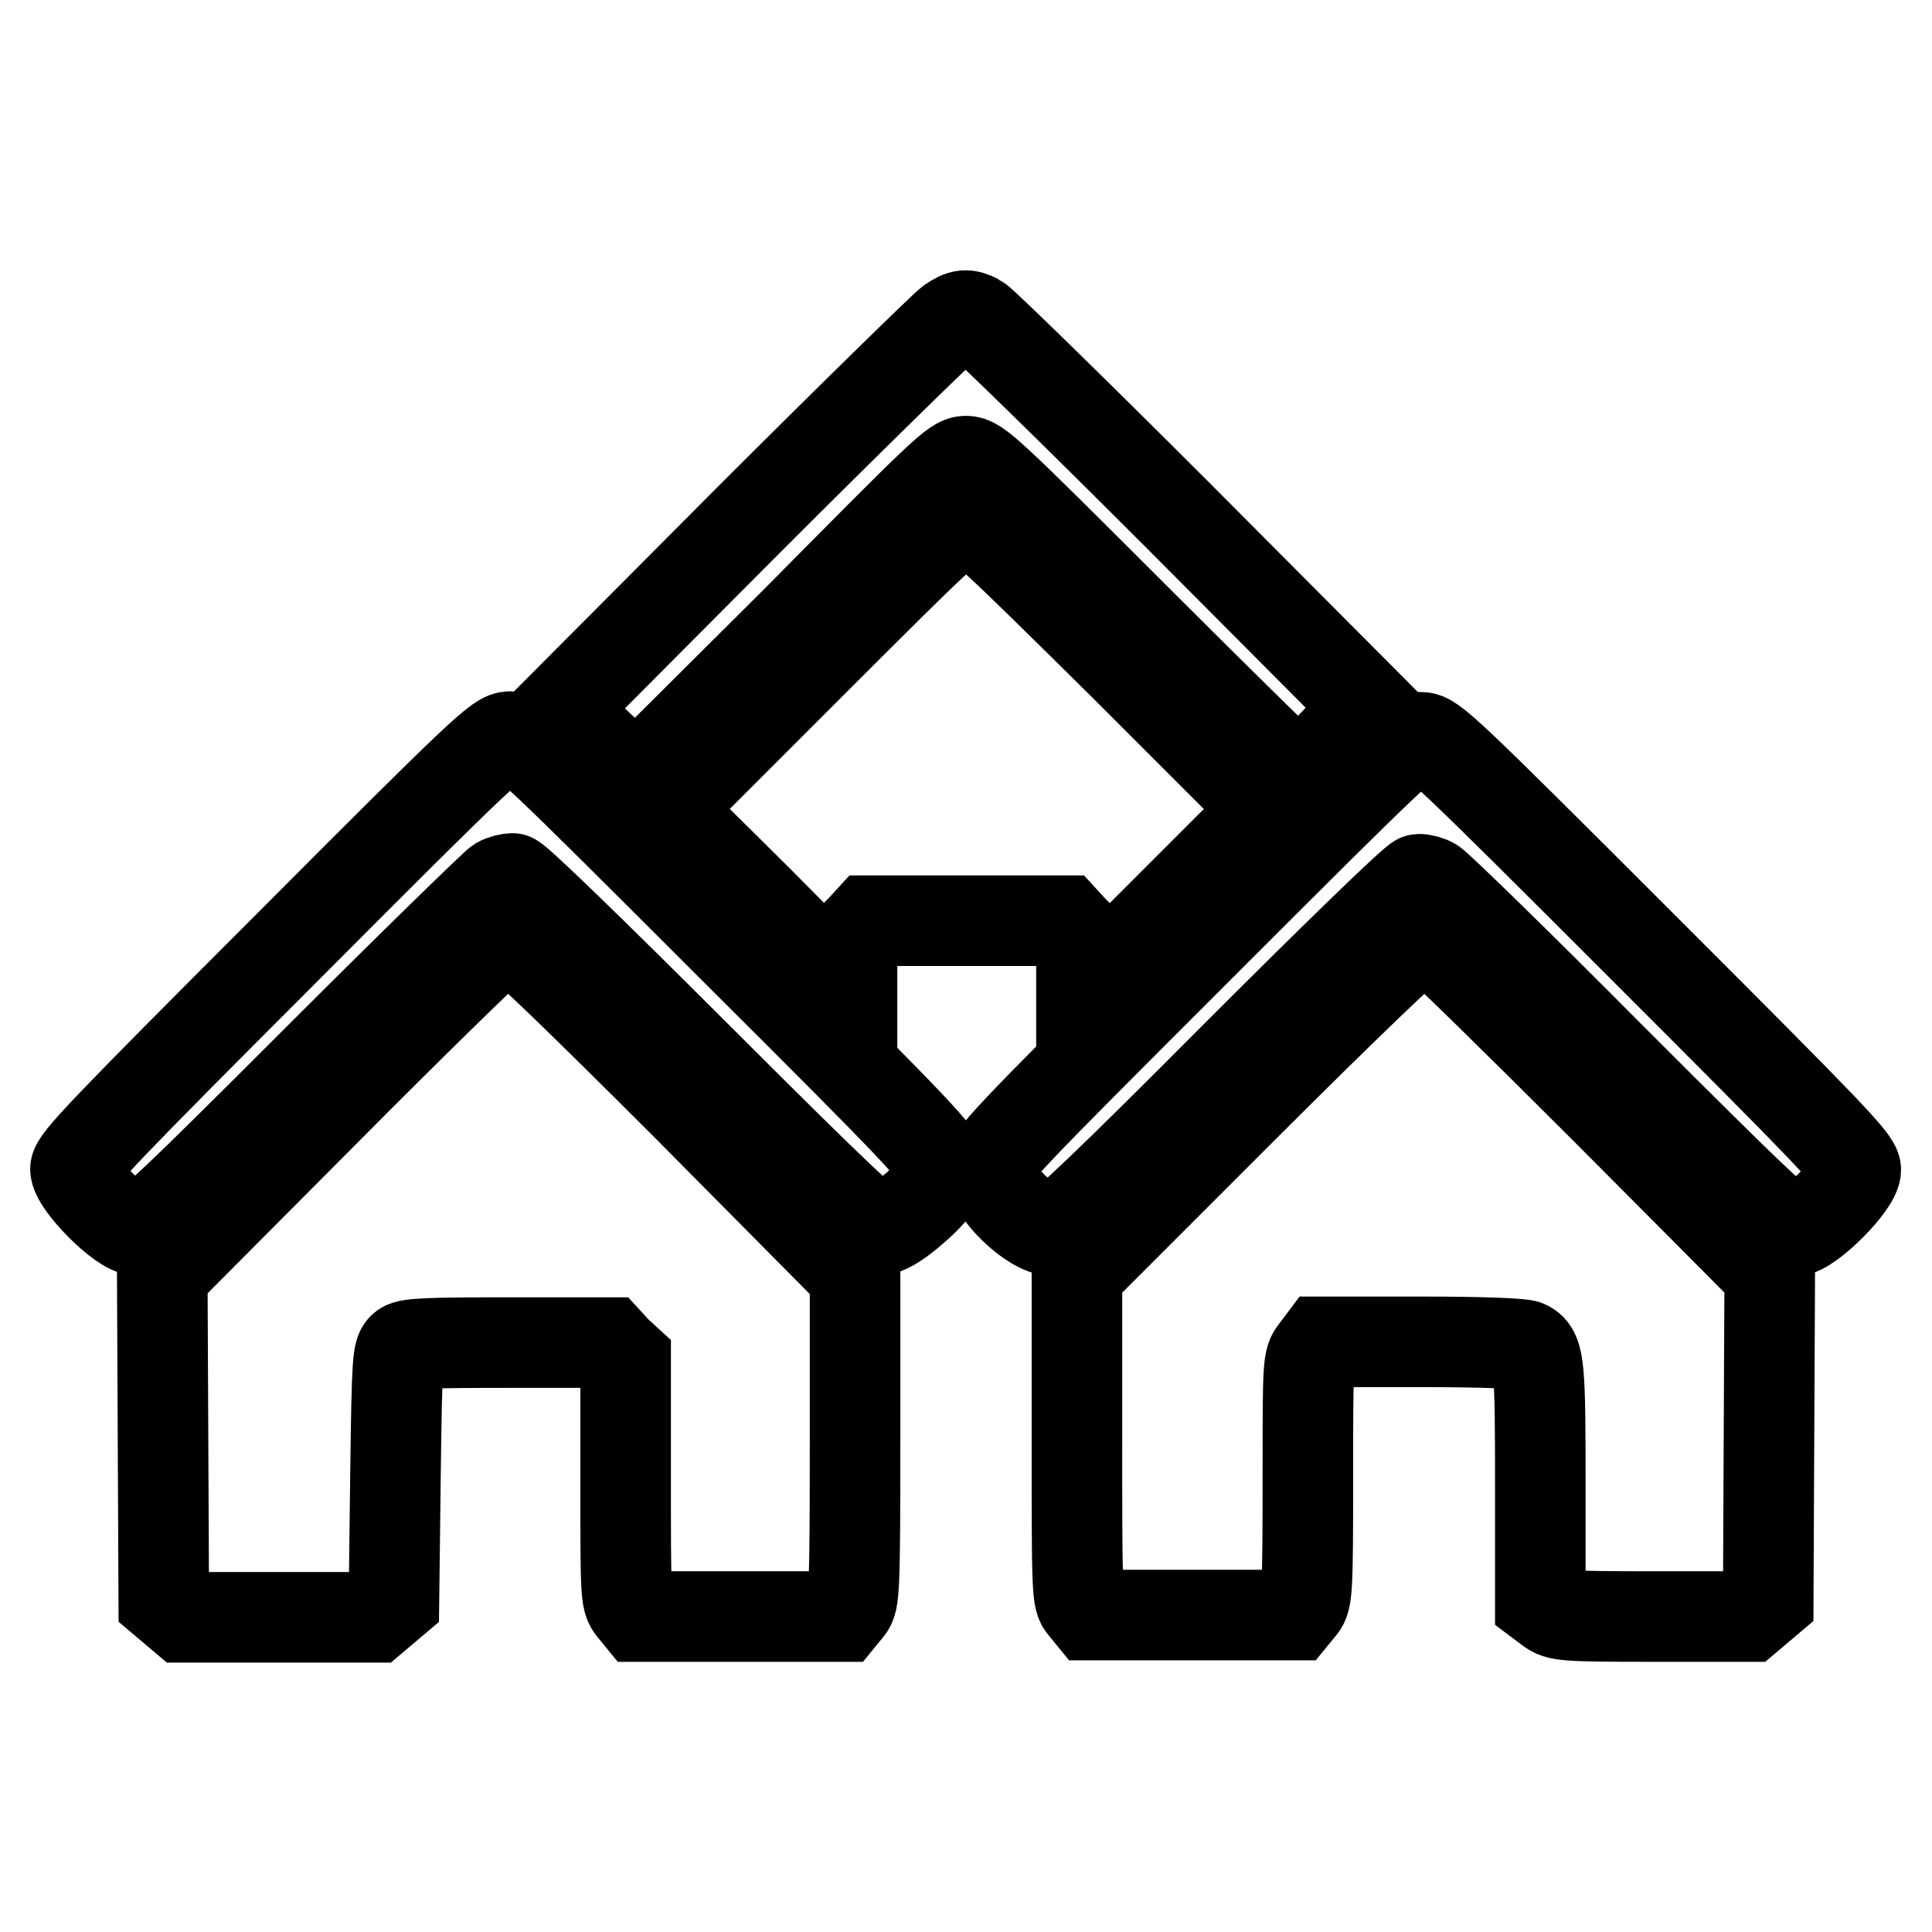
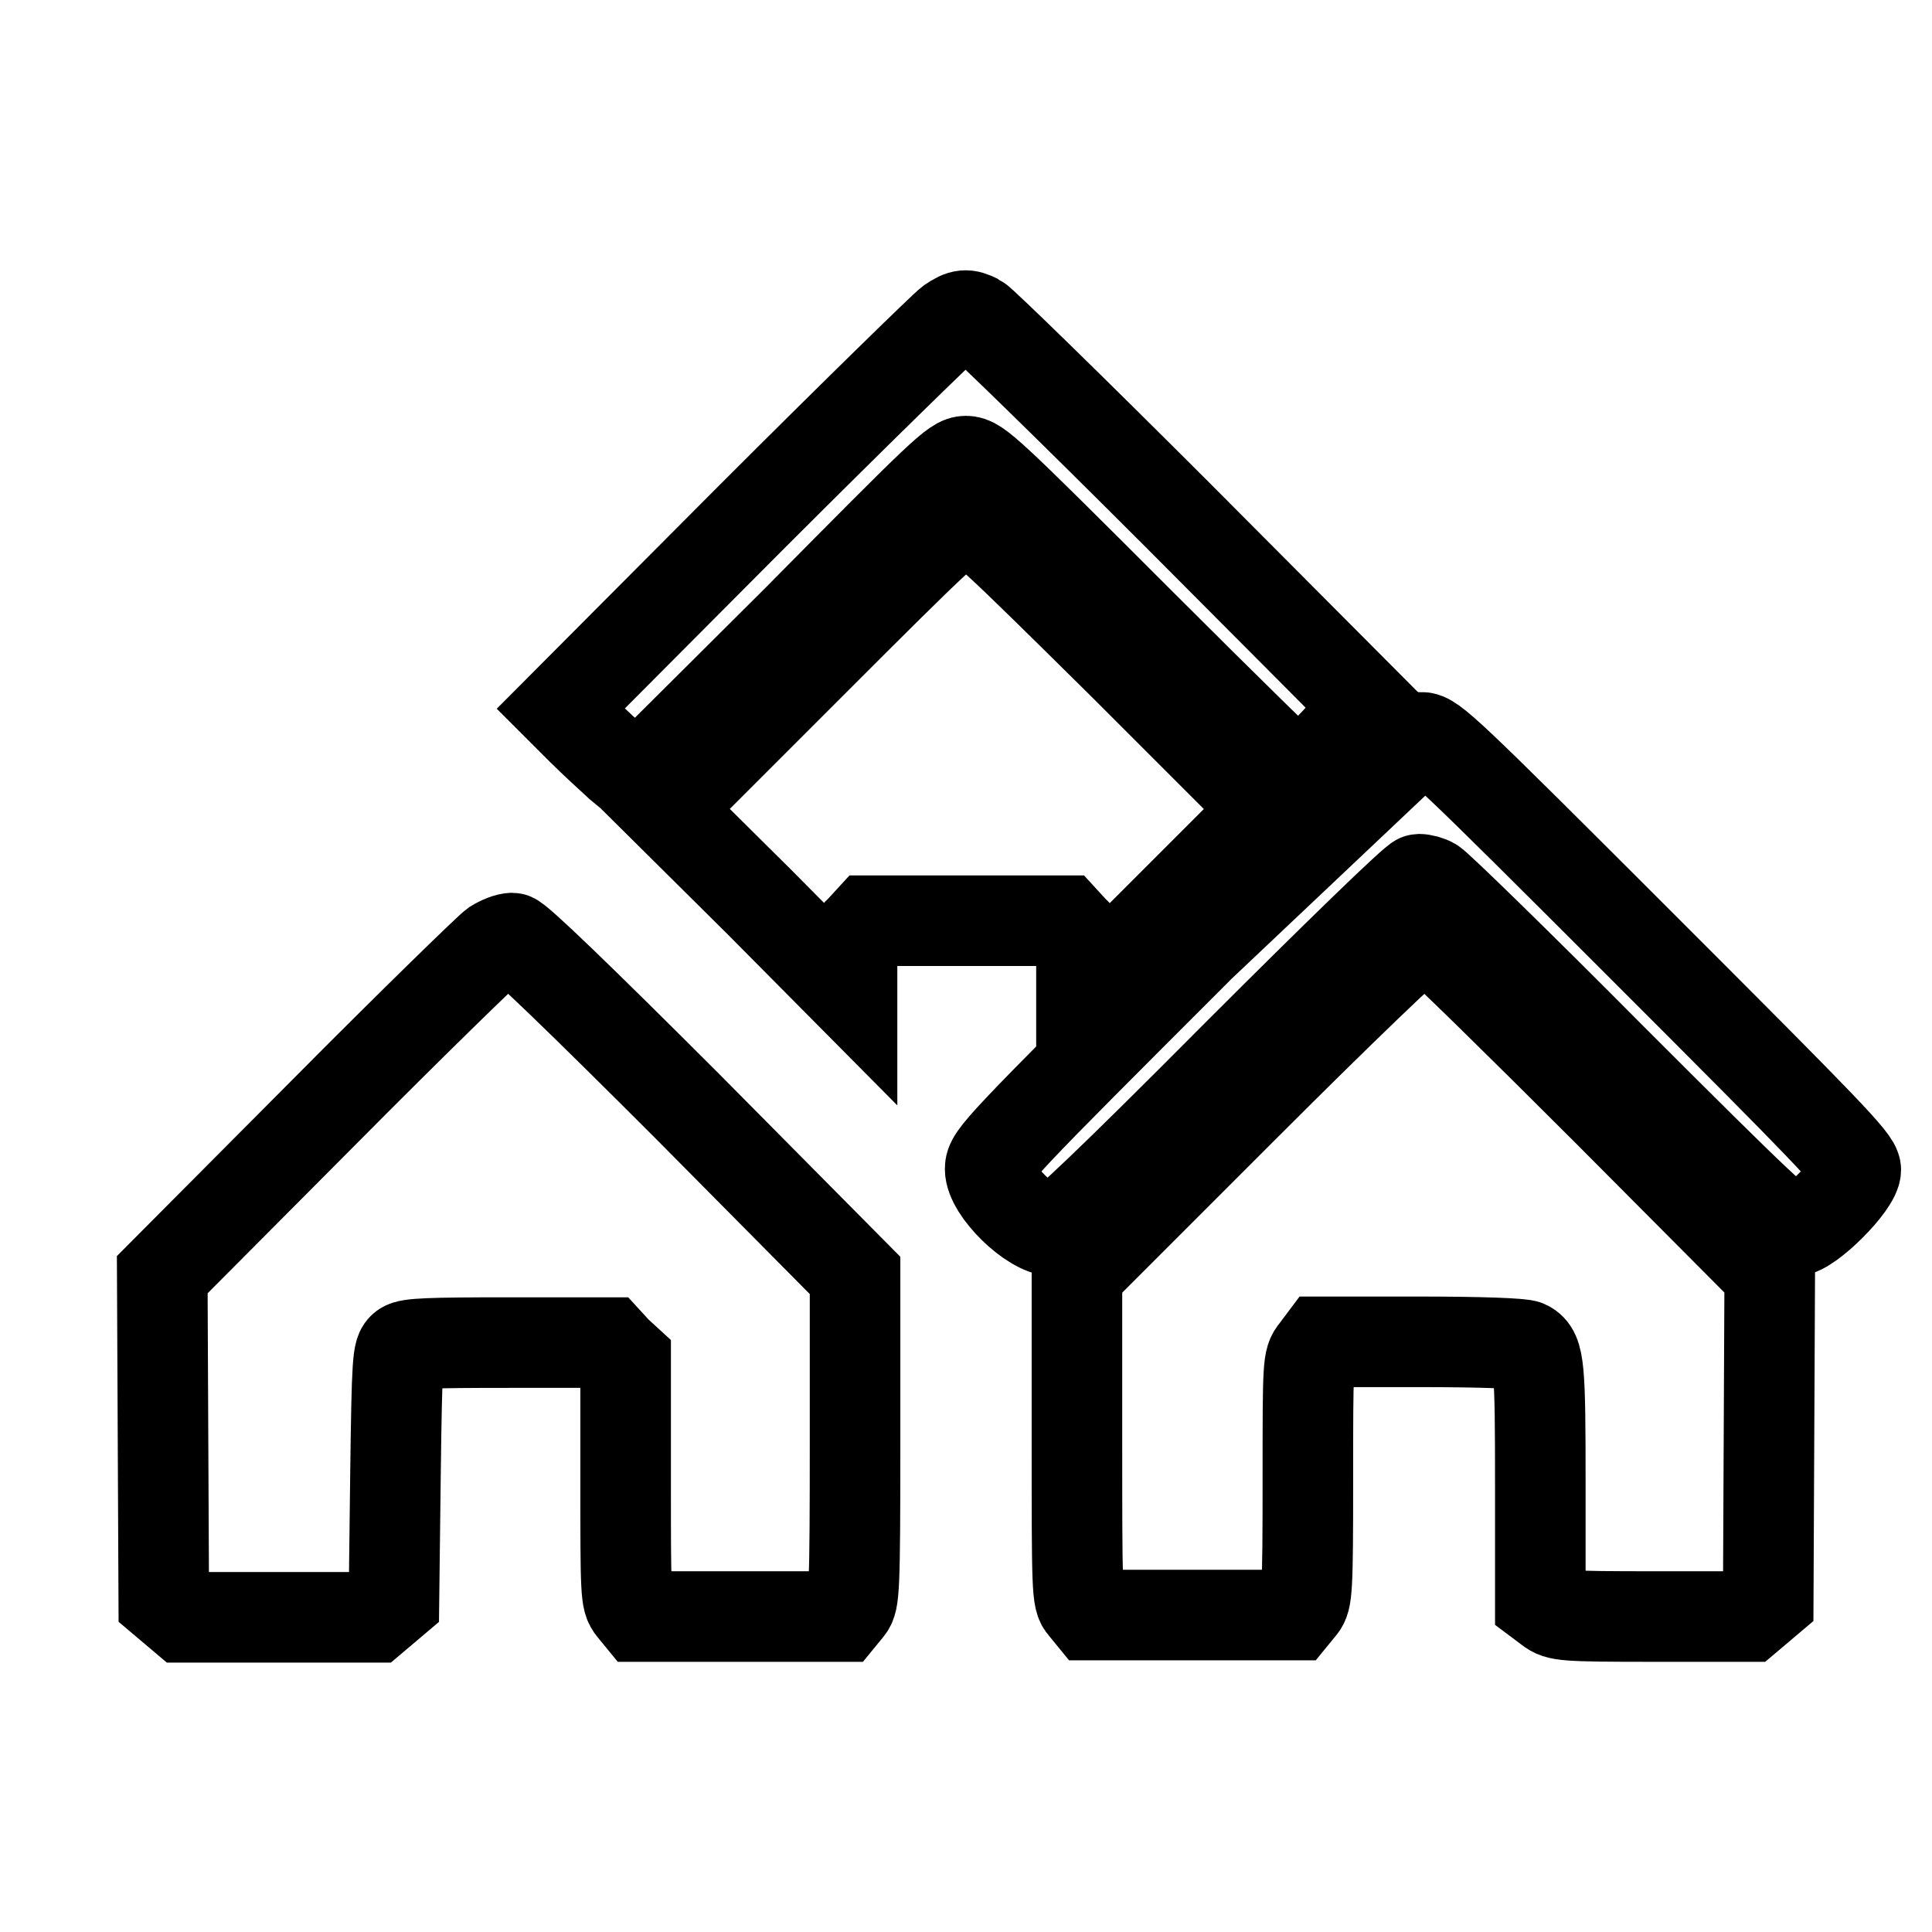
<svg xmlns="http://www.w3.org/2000/svg" version="1.1" x="0px" y="0px" viewBox="0 0 256 256" enable-background="new 0 0 256 256" xml:space="preserve">
  <g>
    <g>
      <g>
        <path stroke-width="12" fill-opacity="0" stroke="#000000" d="M125.9,42.7c-0.7,0.5-12.7,12.2-26.5,26L74.3,93.9l2.8,2.8c1.5,1.5,3.8,3.6,5,4.7l2.3,1.9l21.1-21C125,62.6,126.5,61.1,128,61.1c1.5,0,3,1.4,22.6,21c11.5,11.5,21.2,21,21.4,21c0.3,0,2.5-2.2,4.9-4.7l4.4-4.8L156,68.2c-14-14-25.9-25.6-26.5-25.9C128.1,41.6,127.5,41.6,125.9,42.7z" />
        <path stroke-width="12" fill-opacity="0" stroke="#000000" d="M107.3,88.1l-19.1,19.1l12.4,12.3l12.3,12.4v-3.8c0-3.5,0.1-3.9,1.2-4.9l1.1-1.2H128h13l1.1,1.2c1.1,1,1.2,1.5,1.2,4.9v3.8l12.4-12.4l12.3-12.3l-19.1-19.1C130.9,70.3,129.5,69,128,69C126.5,69,125.1,70.3,107.3,88.1z" />
-         <path stroke-width="12" fill-opacity="0" stroke="#000000" d="M38,125.6c-24.2,24.2-28,28.2-28,29.3c0,1.9,6.1,8.1,8.1,8.1c1.2,0,4.6-3.2,24.2-22.8c12.5-12.5,23.3-23,23.8-23.3s1.4-0.5,1.8-0.5c0.5,0,10.8,10,24.1,23.3c18.9,18.9,23.6,23.3,24.5,23.3c0.8,0,2.2-0.8,4-2.3c3.3-2.8,4.2-4.1,4.2-6.1c0-1.4-2.3-3.9-27.8-29.3C70.8,99.2,69.1,97.6,67.6,97.6S64.3,99.2,38,125.6z" />
-         <path stroke-width="12" fill-opacity="0" stroke="#000000" d="M159,125.4c-26.6,26.6-27.8,27.8-27.8,29.5c0,2.8,5.5,8.2,8.4,8.2c0.7,0,7.3-6.2,24.3-23.3c13.3-13.3,23.6-23.3,24.1-23.3s1.3,0.2,1.8,0.5c0.6,0.3,11.3,10.7,23.8,23.3c19.6,19.6,23,22.8,24.2,22.8c1.9,0,8.1-6.2,8.1-8.1c0-1.2-3.8-5.1-28-29.3c-26.4-26.4-28.1-28-29.6-28C186.9,97.6,185.2,99.2,159,125.4z" />
+         <path stroke-width="12" fill-opacity="0" stroke="#000000" d="M159,125.4c-26.6,26.6-27.8,27.8-27.8,29.5c0,2.8,5.5,8.2,8.4,8.2c0.7,0,7.3-6.2,24.3-23.3c13.3-13.3,23.6-23.3,24.1-23.3s1.3,0.2,1.8,0.5c0.6,0.3,11.3,10.7,23.8,23.3c19.6,19.6,23,22.8,24.2,22.8c1.9,0,8.1-6.2,8.1-8.1c0-1.2-3.8-5.1-28-29.3c-26.4-26.4-28.1-28-29.6-28z" />
        <path stroke-width="12" fill-opacity="0" stroke="#000000" d="M65.5,125.2c-0.7,0.5-11,10.5-22.7,22.3l-21.3,21.4l0.1,21.6l0.1,21.6l1.3,1.1l1.3,1.1H37h12.6l1.3-1.1l1.3-1.1l0.2-16.5c0.2-15.6,0.3-16.5,1.1-17.1c0.7-0.5,3.4-0.6,14-0.6h13.1l1.1,1.2l1.2,1.1v15.9c0,15,0,15.9,0.9,17l0.9,1.1H98h13.5l0.9-1.1c0.8-1,0.9-2.1,0.9-22.6v-21.5L91,146.5c-14.3-14.3-22.5-22.2-23.1-22.2C67.3,124.3,66.3,124.7,65.5,125.2z" />
        <path stroke-width="12" fill-opacity="0" stroke="#000000" d="M165,146.5l-22.3,22.3v21.5c0,20.5,0,21.6,0.9,22.6l0.9,1.1H158h13.5l0.9-1.1c0.8-1,0.9-2,0.9-16.9c0-15.3,0-15.8,1-17l0.9-1.2h13.1c7.7,0,13.5,0.2,14,0.5c1.7,0.9,1.8,2.9,1.8,18.7v15.3l1.2,0.9c1.2,0.9,1.8,1,13.8,1h12.6l1.3-1.1l1.3-1.1l0.1-21.6l0.1-21.6L213,147.2c-11.8-11.8-22.1-21.9-22.8-22.3c-0.7-0.4-1.6-0.6-2.1-0.6C187.6,124.3,177.6,133.9,165,146.5z" />
      </g>
    </g>
  </g>
</svg>